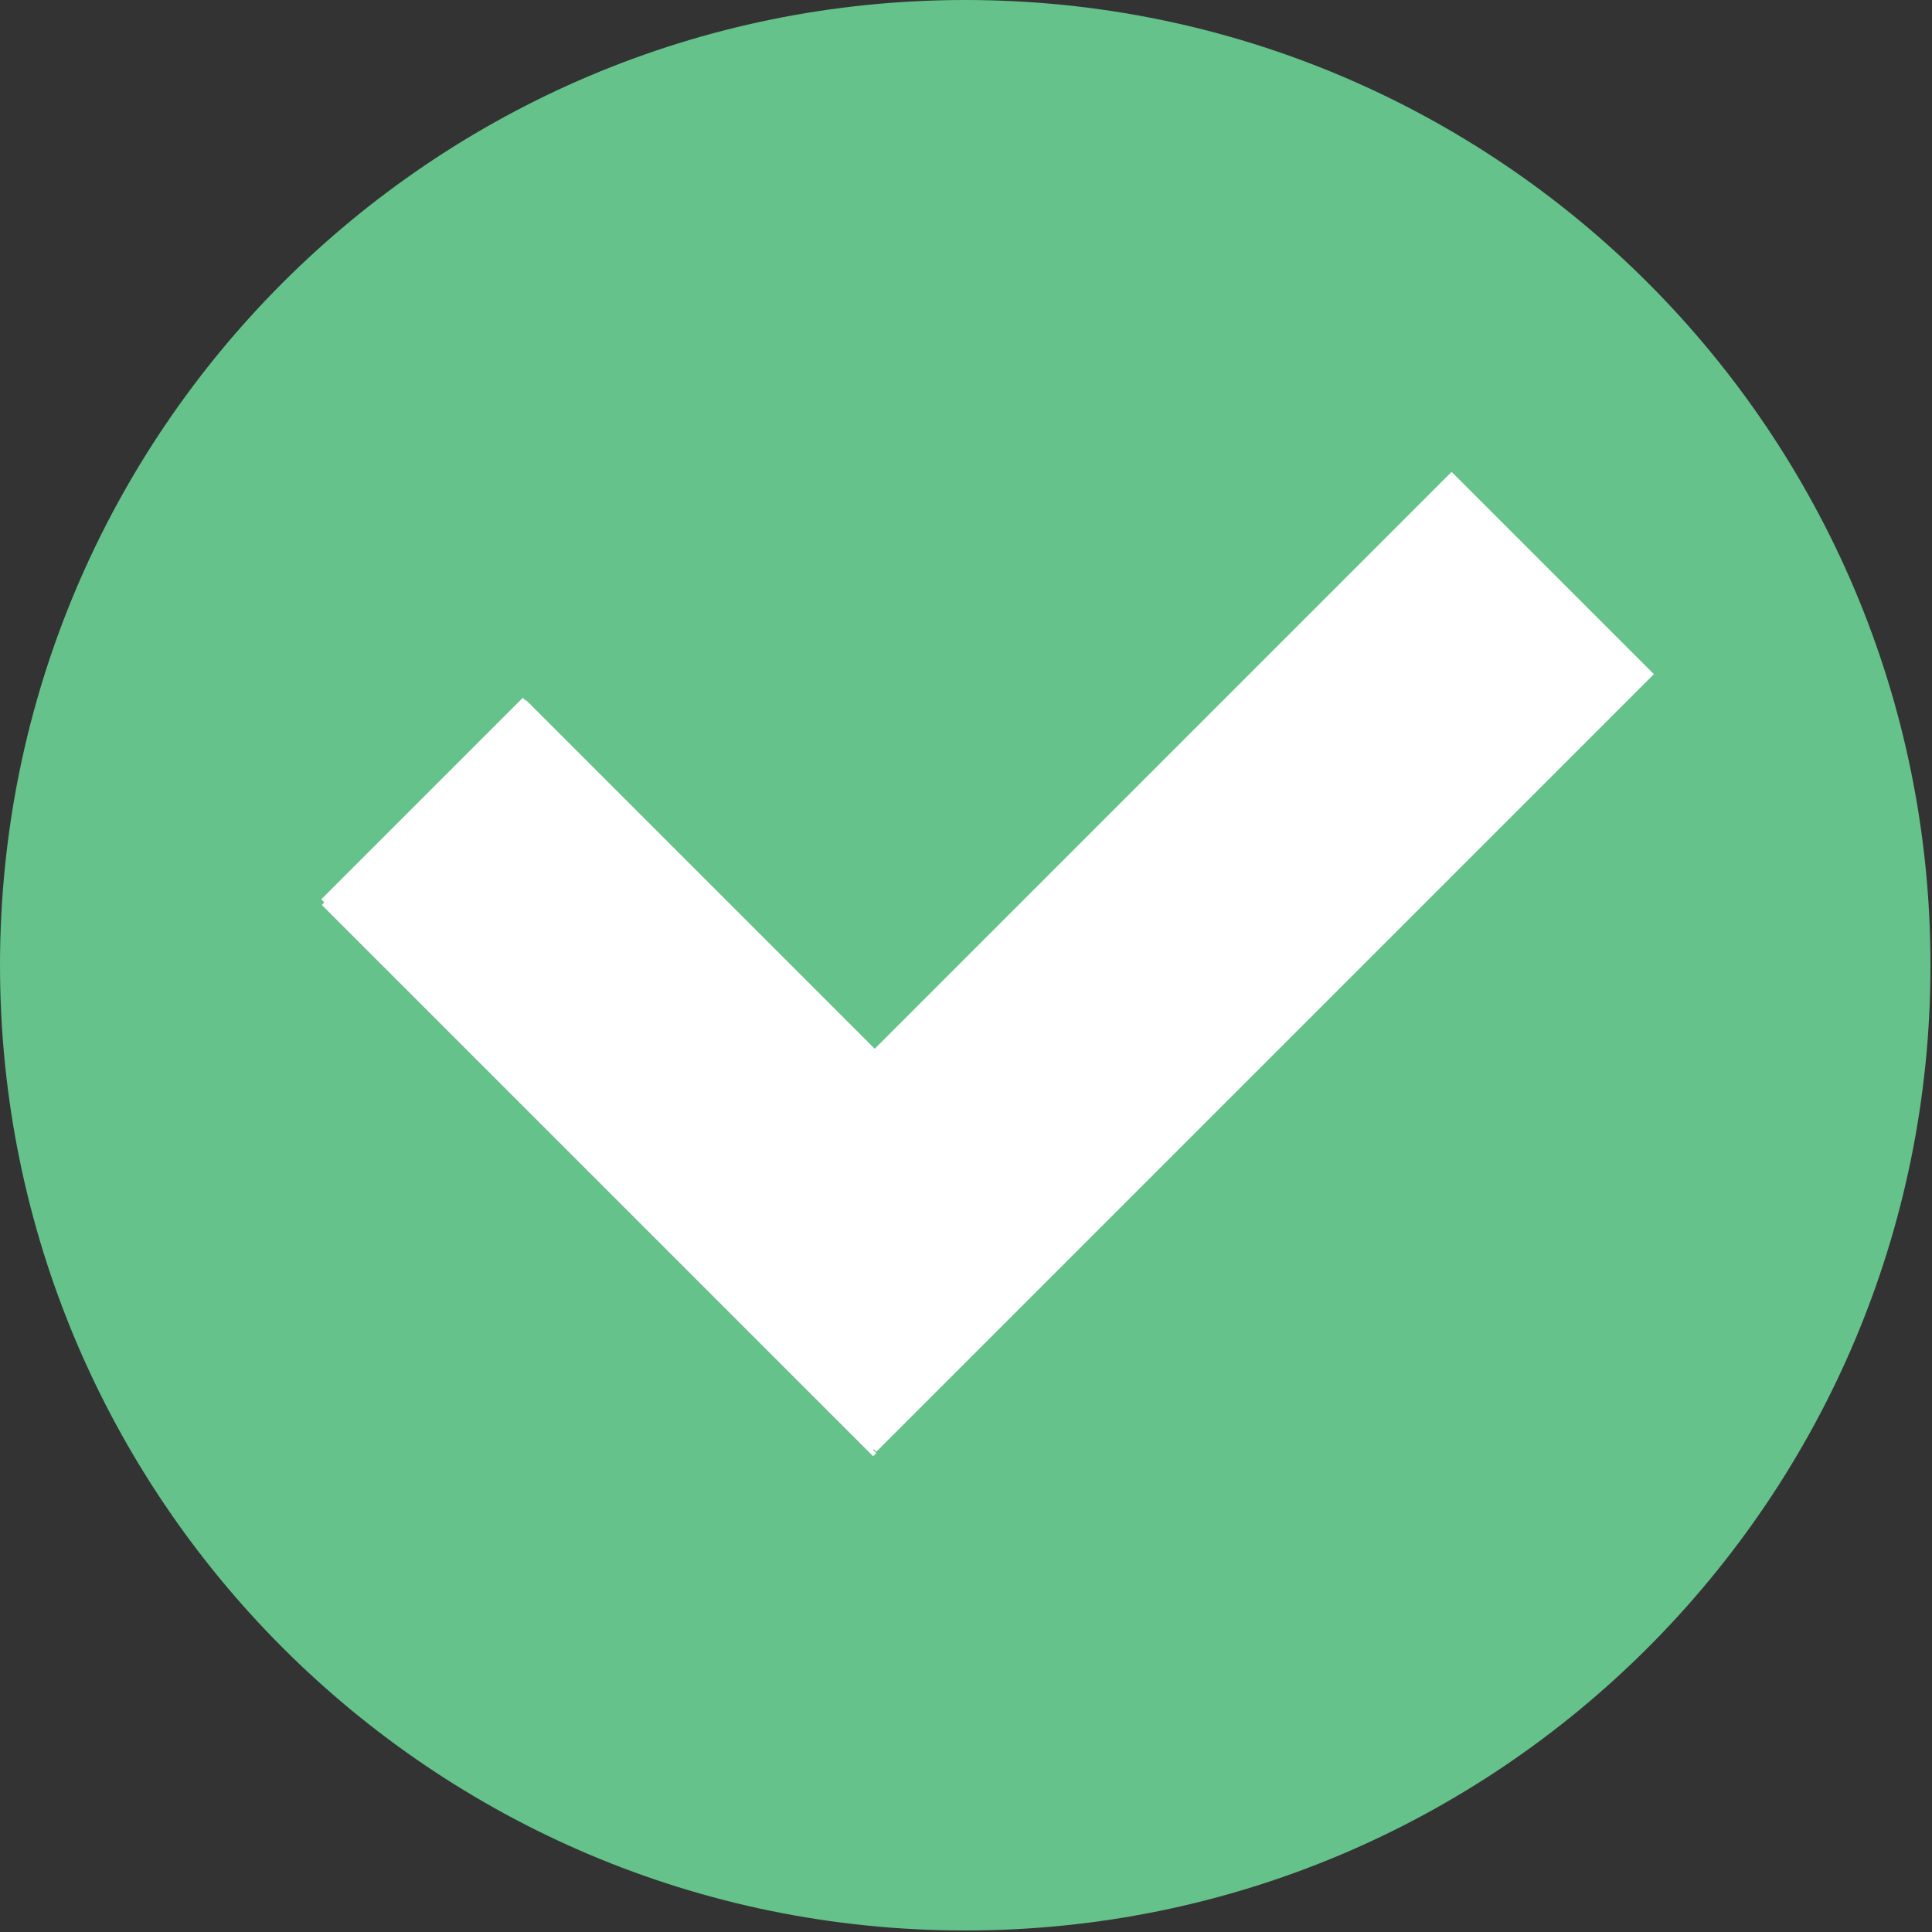
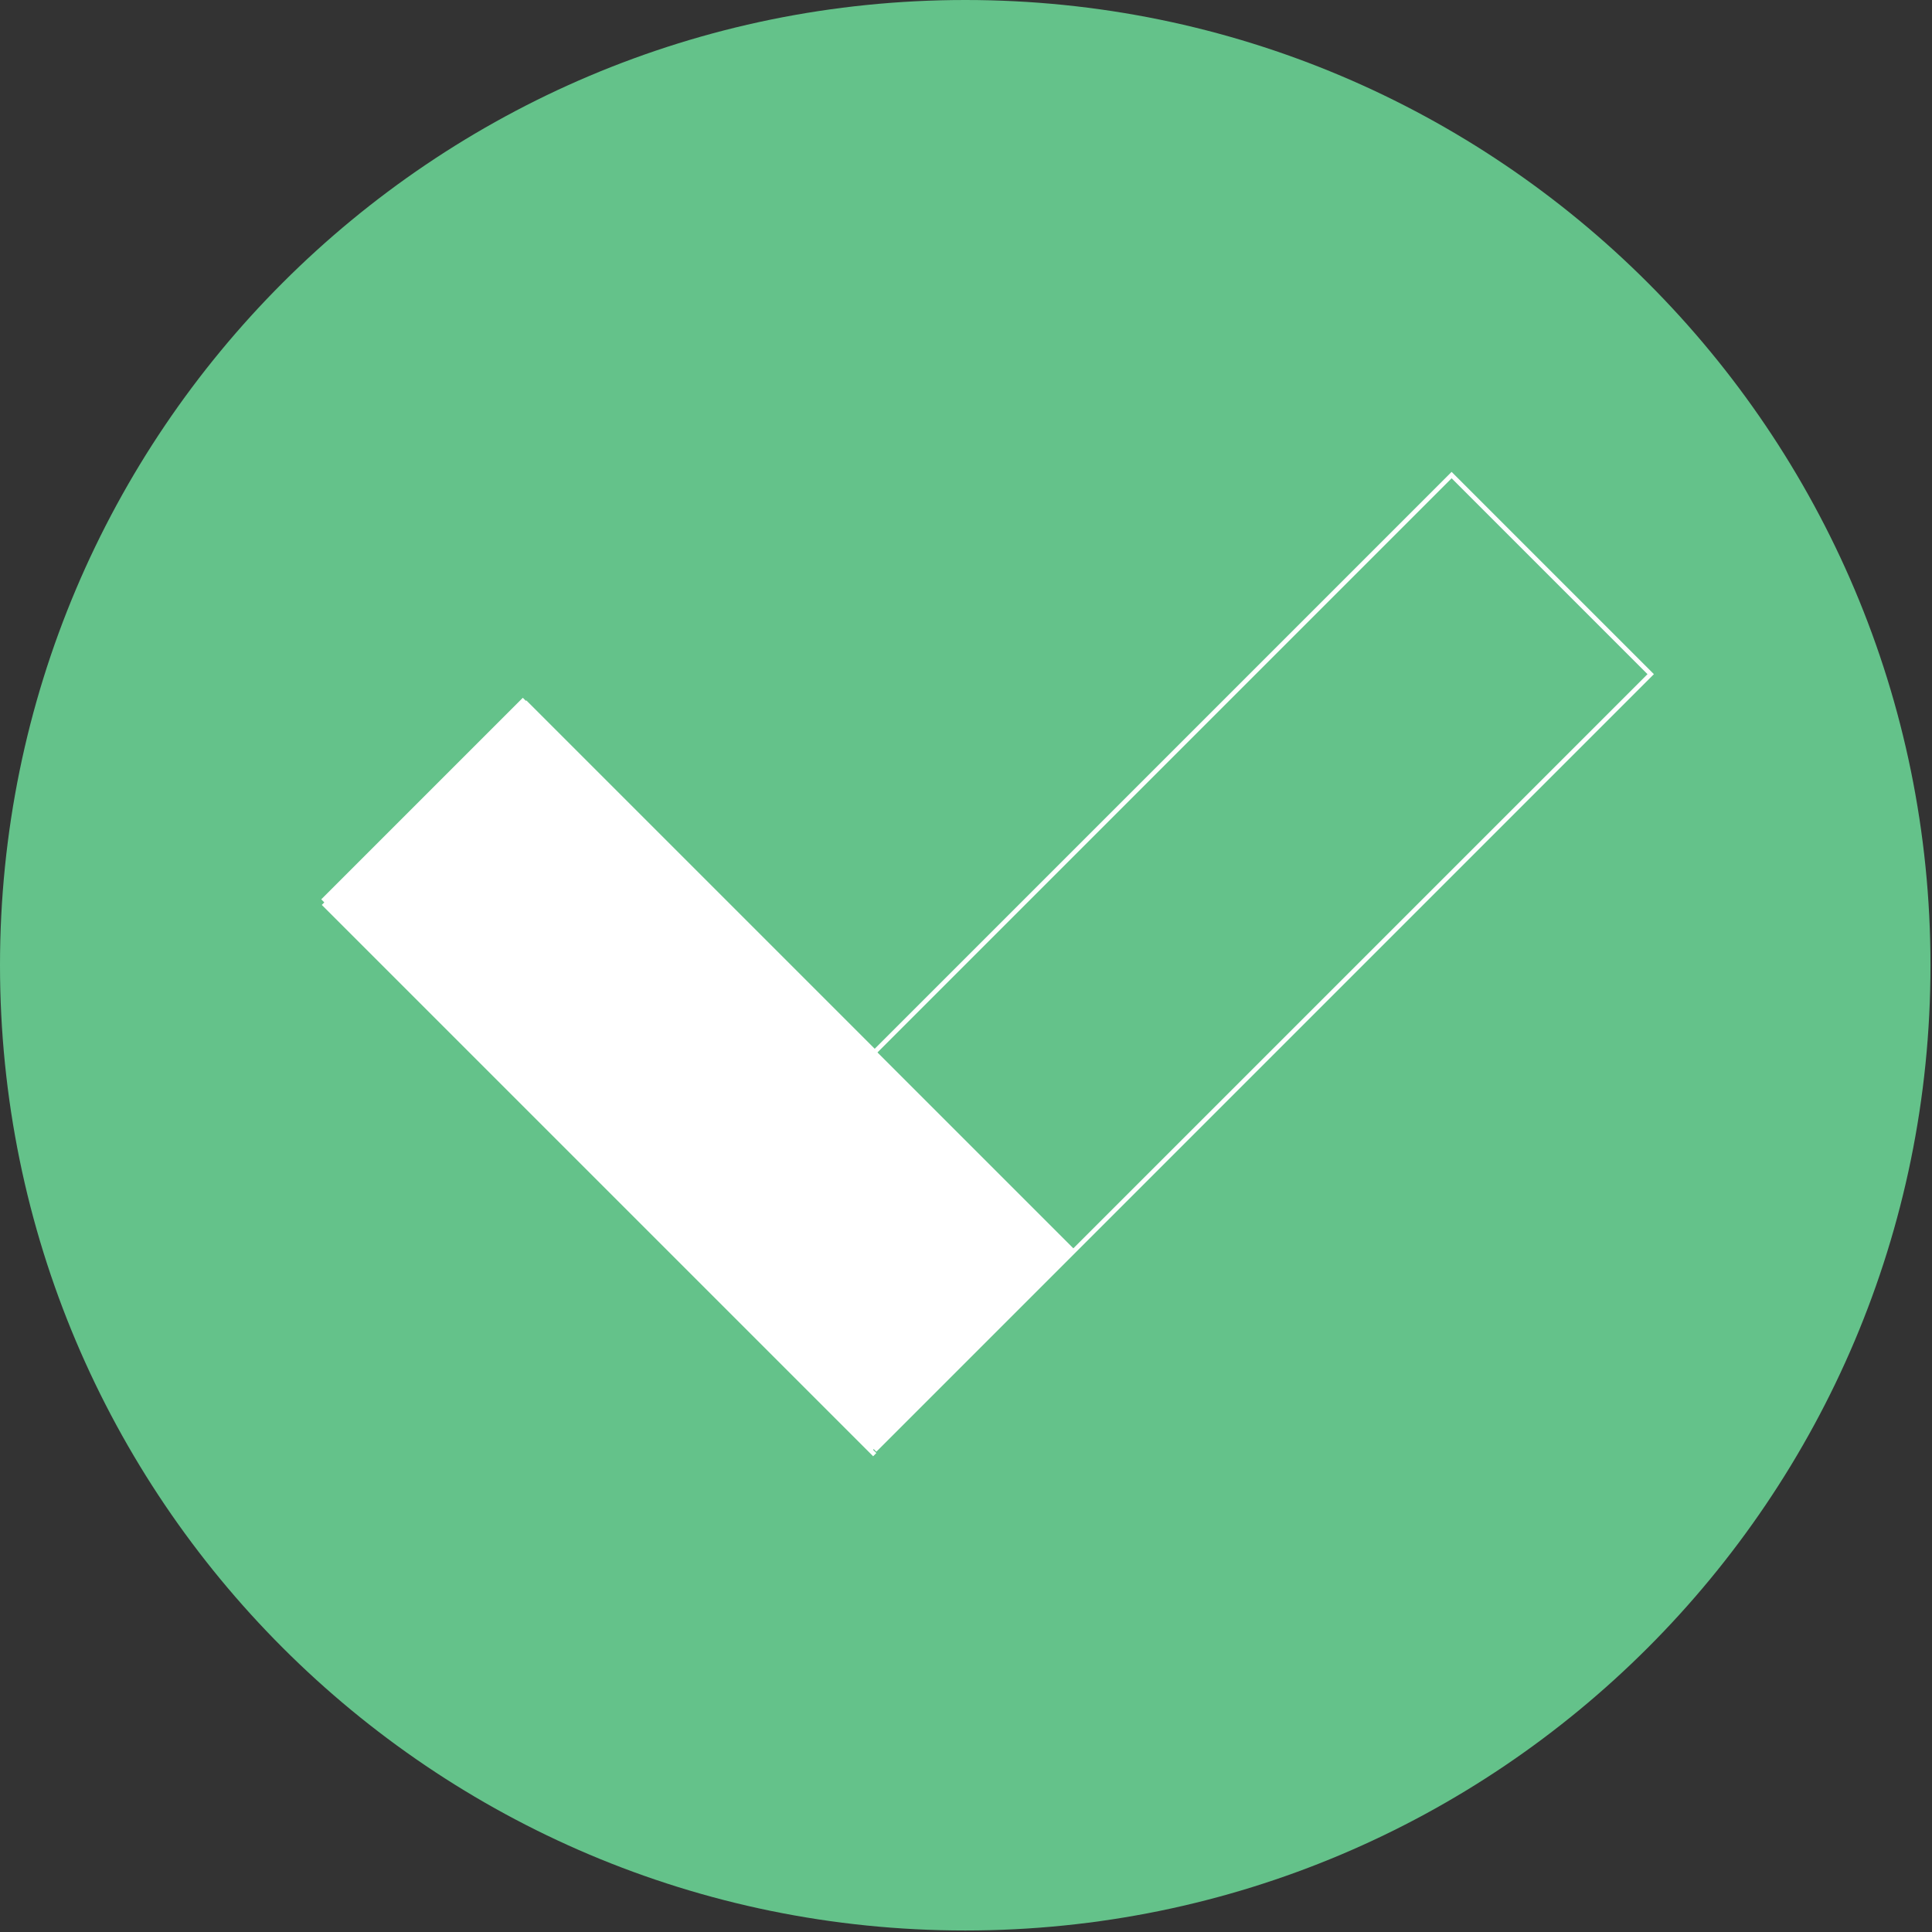
<svg xmlns="http://www.w3.org/2000/svg" width="427" height="427" viewBox="0 0 427 427" fill="none">
  <rect x="0" y="0" width="427" height="427" fill="#333333" stroke="none" />
  <path d="M213.333 0C95.514 0 0 95.514 0 213.333C0 331.152 95.514 426.666 213.333 426.666C331.152 426.666 426.666 331.152 426.666 213.333C426.666 95.514 331.153 0 213.333 0Z" fill="#64C28A" />
  <path d="M193.328 320.5L364.828 149L320.828 105L193.328 232.5L116.328 155.5L71.828 200L193.328 321.5" stroke="white" />
-   <rect x="149.172" y="276.941" width="243.161" height="61.71" transform="rotate(-45 149.172 276.941)" fill="white" />
  <rect x="71" y="198.768" width="62.999" height="172.264" transform="rotate(-45 71 198.768)" fill="white" />
</svg>